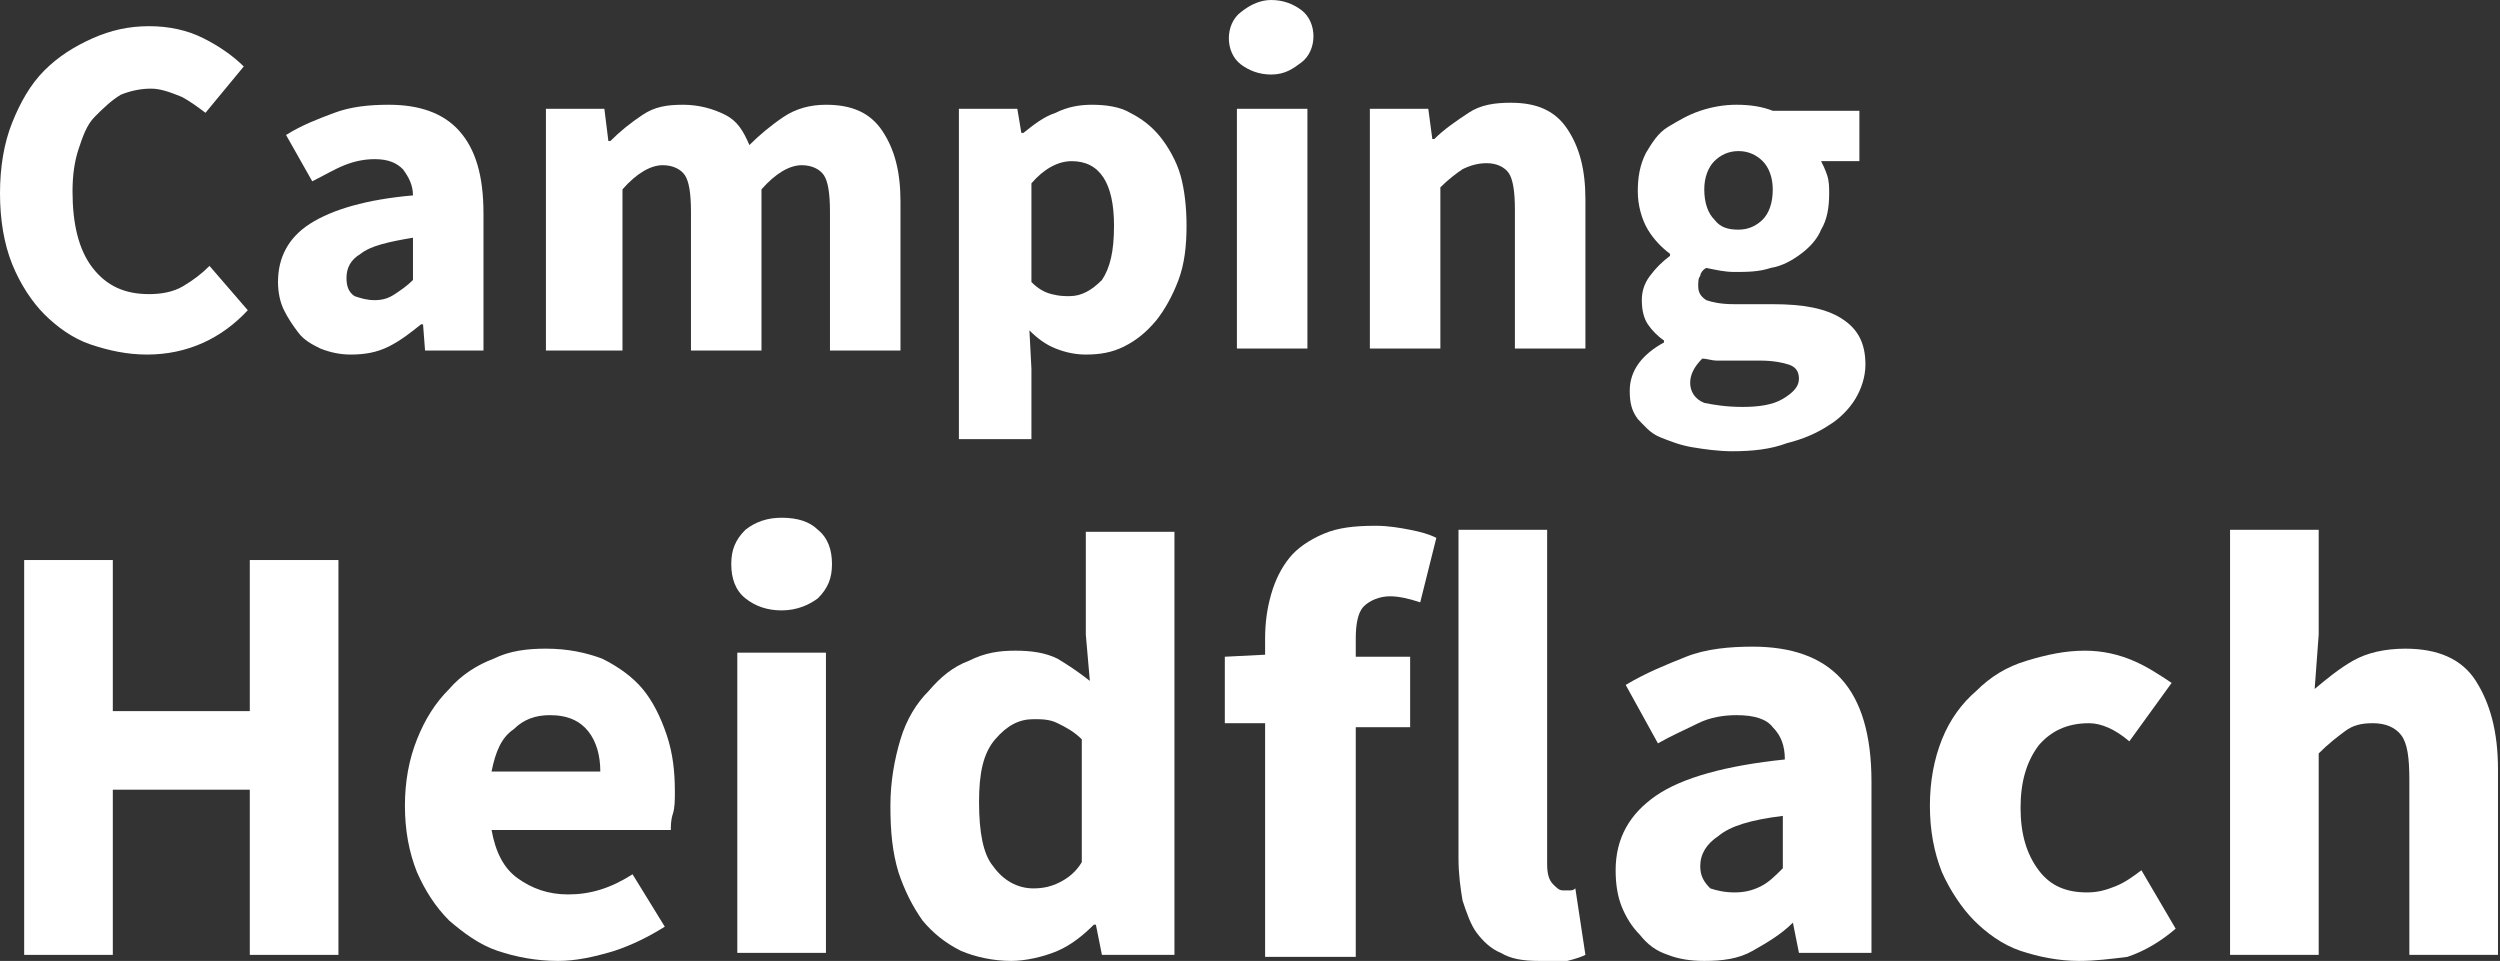
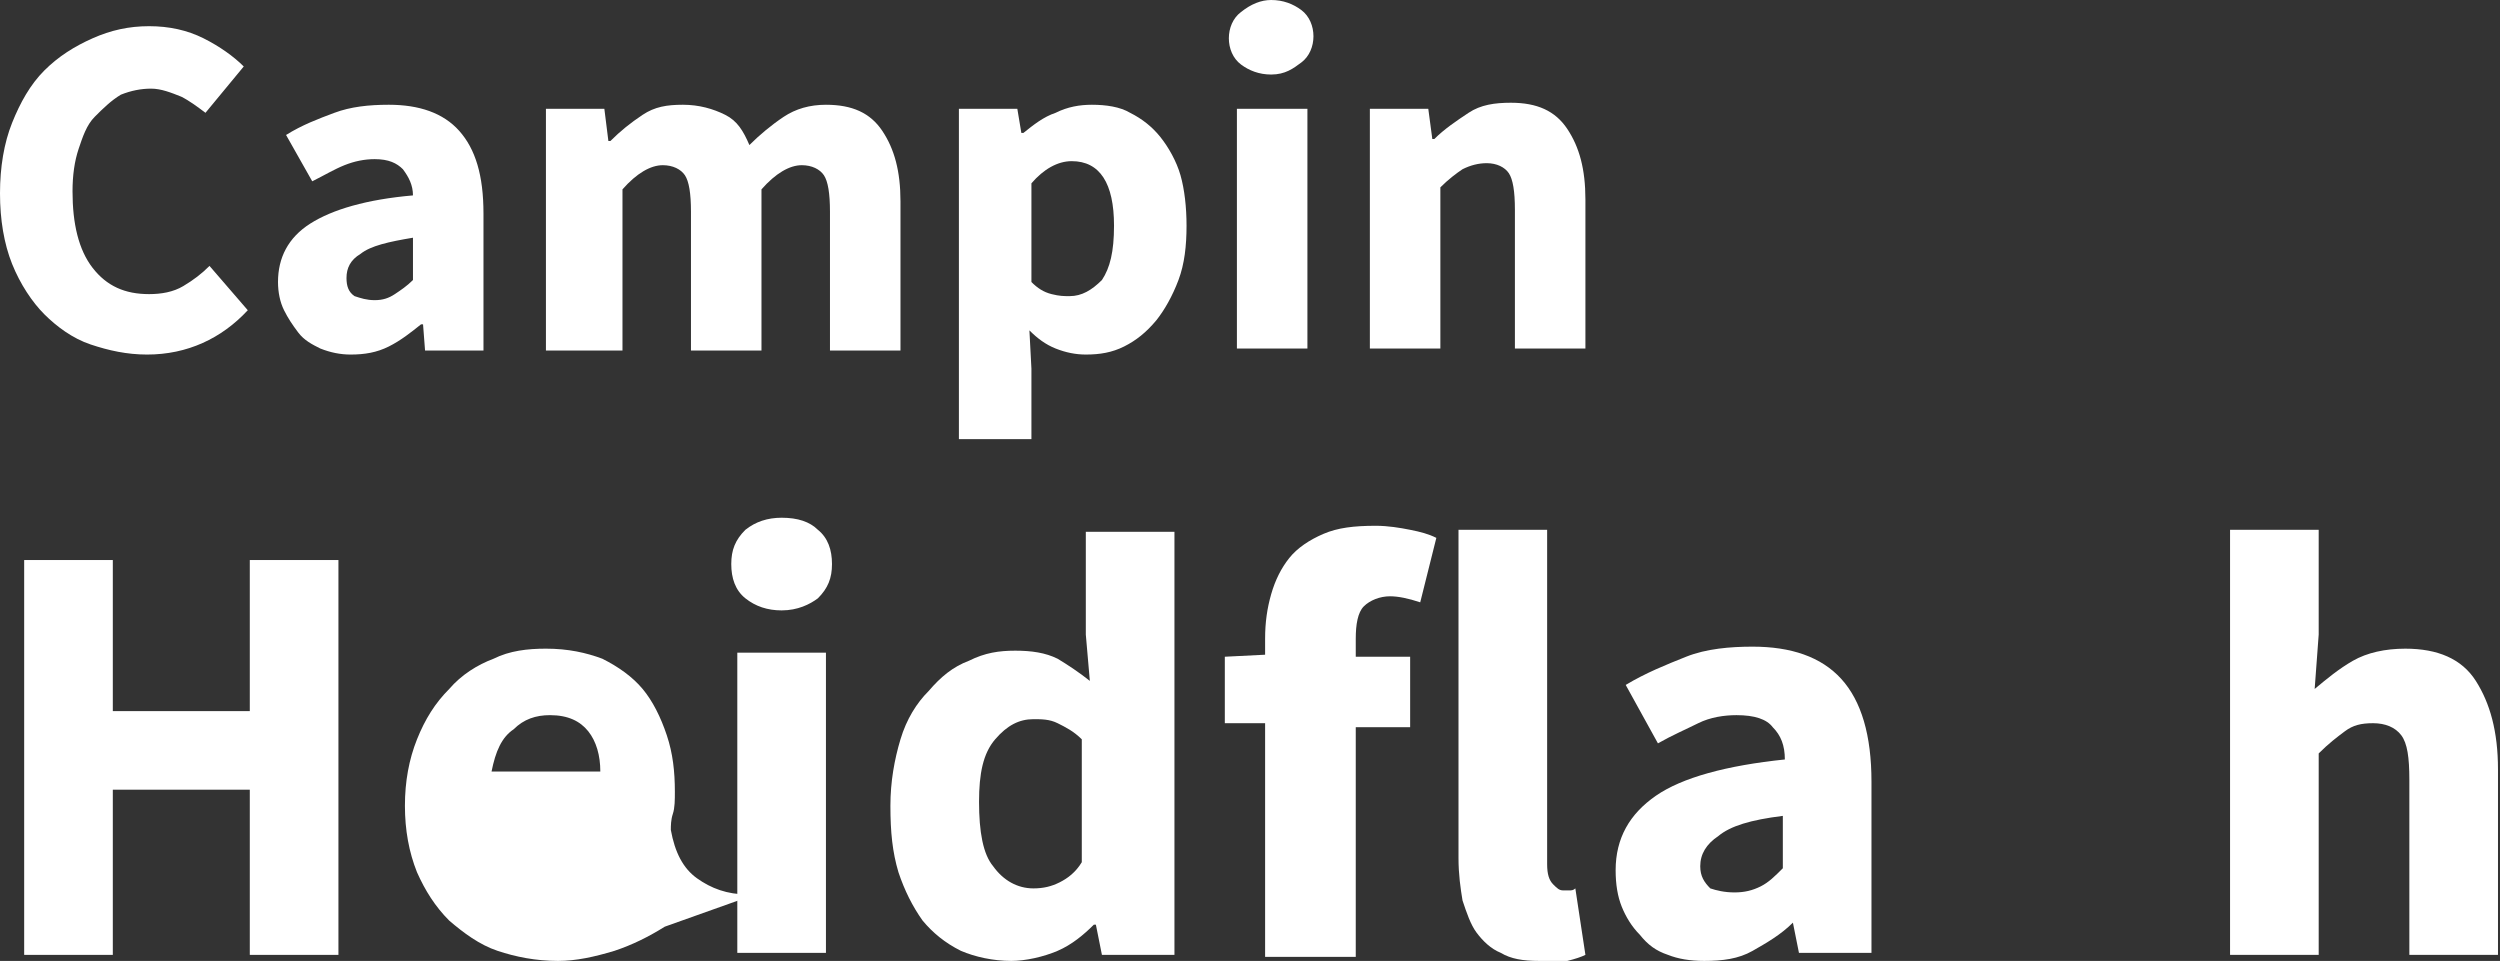
<svg xmlns="http://www.w3.org/2000/svg" version="1.1" id="Ebene_1" x="0px" y="0px" viewBox="0 0 124.1 47.7" style="enable-background:new 0 0 124.1 47.7;" xml:space="preserve">
  <rect x="0" y="0" width="124.1" height="47.7" fill="#333333" stroke="none" />
  <style type="text/css">
	.st0{fill:#FFFFFF;}
</style>
  <g>
    <path class="st0" d="M7.3,17.6c-1,0-1.9-0.2-2.8-0.5c-0.9-0.3-1.7-0.9-2.3-1.5S1,14.1,0.6,13.1C0.2,12.1,0,10.9,0,9.6   c0-1.3,0.2-2.5,0.6-3.5c0.4-1,0.9-1.9,1.6-2.6c0.7-0.7,1.5-1.2,2.4-1.6c0.9-0.4,1.8-0.6,2.8-0.6c1,0,1.9,0.2,2.7,0.6   c0.8,0.4,1.5,0.9,2,1.4l-1.9,2.3C9.8,5.3,9.4,5,9,4.8C8.5,4.6,8,4.4,7.5,4.4c-0.5,0-1,0.1-1.5,0.3C5.5,5,5.1,5.4,4.7,5.8   s-0.6,1-0.8,1.6C3.7,8,3.6,8.7,3.6,9.5c0,1.6,0.3,2.9,1,3.8c0.7,0.9,1.6,1.3,2.8,1.3c0.6,0,1.2-0.1,1.7-0.4c0.5-0.3,0.9-0.6,1.3-1   l1.9,2.2C11,16.8,9.3,17.6,7.3,17.6z" />
    <path class="st0" d="M17.4,17.6c-0.5,0-1-0.1-1.5-0.3c-0.4-0.2-0.8-0.4-1.1-0.8s-0.5-0.7-0.7-1.1s-0.3-0.9-0.3-1.4   c0-1.2,0.5-2.2,1.6-2.9c1.1-0.7,2.8-1.2,5.1-1.4c0-0.5-0.2-0.9-0.5-1.3c-0.3-0.3-0.7-0.5-1.4-0.5c-0.5,0-1,0.1-1.5,0.3   c-0.5,0.2-1,0.5-1.6,0.8l-1.3-2.3c0.8-0.5,1.6-0.8,2.4-1.1c0.8-0.3,1.7-0.4,2.7-0.4c1.5,0,2.7,0.4,3.5,1.3c0.8,0.9,1.2,2.2,1.2,4.1   v6.8h-2.9L21,16.1h-0.1c-0.5,0.4-1,0.8-1.6,1.1C18.7,17.5,18.1,17.6,17.4,17.6z M18.6,14.9c0.4,0,0.7-0.1,1-0.3   c0.3-0.2,0.6-0.4,0.9-0.7v-2.1c-1.2,0.2-2.1,0.4-2.6,0.8c-0.5,0.3-0.7,0.7-0.7,1.2c0,0.4,0.1,0.7,0.4,0.9   C17.9,14.8,18.2,14.9,18.6,14.9z" />
    <path class="st0" d="M27.1,17.3V5.4H30L30.2,7h0.1c0.5-0.5,1-0.9,1.6-1.3c0.6-0.4,1.2-0.5,2-0.5c0.8,0,1.5,0.2,2.1,0.5   s0.9,0.8,1.2,1.5c0.5-0.5,1.1-1,1.7-1.4s1.3-0.6,2.1-0.6c1.3,0,2.2,0.4,2.8,1.3c0.6,0.9,0.9,2,0.9,3.5v7.4h-3.5v-6.9   c0-0.9-0.1-1.5-0.3-1.8c-0.2-0.3-0.6-0.5-1.1-0.5c-0.6,0-1.3,0.4-2,1.2v8h-3.5v-6.9c0-0.9-0.1-1.5-0.3-1.8   c-0.2-0.3-0.6-0.5-1.1-0.5c-0.6,0-1.3,0.4-2,1.2v8H27.1z" />
    <path class="st0" d="M47.6,21.7V5.4h2.9l0.2,1.2h0.1c0.5-0.4,1-0.8,1.6-1c0.6-0.3,1.2-0.4,1.8-0.4c0.7,0,1.4,0.1,1.9,0.4   c0.6,0.3,1.1,0.7,1.5,1.2C58,7.3,58.4,8,58.6,8.7s0.3,1.6,0.3,2.5c0,1-0.1,1.9-0.4,2.7c-0.3,0.8-0.7,1.5-1.1,2   c-0.5,0.6-1,1-1.6,1.3c-0.6,0.3-1.2,0.4-1.9,0.4c-0.5,0-1-0.1-1.5-0.3c-0.5-0.2-0.9-0.5-1.3-0.9l0.1,1.9v3.5H47.6z M53.1,14.7   c0.6,0,1.1-0.3,1.6-0.8c0.4-0.6,0.6-1.4,0.6-2.7c0-2.1-0.7-3.2-2.1-3.2c-0.7,0-1.4,0.4-2,1.1V14c0.3,0.3,0.6,0.5,1,0.6   S52.8,14.7,53.1,14.7z" />
    <path class="st0" d="M63.1,3.7c-0.6,0-1.1-0.2-1.5-0.5c-0.4-0.3-0.6-0.8-0.6-1.3s0.2-1,0.6-1.3C62.1,0.2,62.6,0,63.1,0   c0.6,0,1.1,0.2,1.5,0.5c0.4,0.3,0.6,0.8,0.6,1.3s-0.2,1-0.6,1.3S63.8,3.7,63.1,3.7z M61.4,17.3V5.4h3.5v11.9H61.4z" />
    <path class="st0" d="M68,17.3V5.4h2.9l0.2,1.5h0.1c0.5-0.5,1.1-0.9,1.7-1.3c0.6-0.4,1.3-0.5,2.1-0.5c1.3,0,2.2,0.4,2.8,1.3   s0.9,2,0.9,3.5v7.4h-3.5v-6.9c0-0.9-0.1-1.5-0.3-1.8c-0.2-0.3-0.6-0.5-1.1-0.5c-0.4,0-0.8,0.1-1.2,0.3c-0.3,0.2-0.7,0.5-1.1,0.9v8   H68z" />
-     <path class="st0" d="M86,22.4c-0.7,0-1.4-0.1-2-0.2c-0.6-0.1-1.1-0.3-1.6-0.5s-0.8-0.6-1.1-0.9c-0.3-0.4-0.4-0.8-0.4-1.4   c0-1,0.6-1.8,1.7-2.4v-0.1c-0.3-0.2-0.6-0.5-0.8-0.8c-0.2-0.3-0.3-0.7-0.3-1.2c0-0.4,0.1-0.8,0.4-1.2s0.6-0.7,1-1v-0.1   c-0.4-0.3-0.8-0.7-1.1-1.2c-0.3-0.5-0.5-1.2-0.5-1.9c0-0.7,0.1-1.3,0.4-1.9c0.3-0.5,0.6-1,1.1-1.3s1-0.6,1.6-0.8   c0.6-0.2,1.2-0.3,1.8-0.3c0.7,0,1.3,0.1,1.8,0.3h4.3V8h-1.9c0.1,0.2,0.2,0.4,0.3,0.7c0.1,0.3,0.1,0.6,0.1,0.9   c0,0.7-0.1,1.3-0.4,1.8c-0.2,0.5-0.6,0.9-1,1.2c-0.4,0.3-0.9,0.6-1.5,0.7c-0.6,0.2-1.2,0.2-1.8,0.2c-0.5,0-0.9-0.1-1.4-0.2   c-0.2,0.1-0.3,0.3-0.3,0.4c-0.1,0.1-0.1,0.3-0.1,0.5c0,0.3,0.1,0.5,0.4,0.7c0.3,0.1,0.7,0.2,1.4,0.2h1.9c1.5,0,2.6,0.2,3.4,0.7   c0.8,0.5,1.2,1.2,1.2,2.3c0,0.6-0.2,1.2-0.5,1.7c-0.3,0.5-0.8,1-1.3,1.3c-0.6,0.4-1.3,0.7-2.1,0.9C87.9,22.3,87,22.4,86,22.4z    M86.5,20.2c0.8,0,1.5-0.1,2-0.4c0.5-0.3,0.8-0.6,0.8-1c0-0.4-0.2-0.6-0.5-0.7c-0.3-0.1-0.8-0.2-1.4-0.2h-1.2c-0.4,0-0.8,0-1,0   s-0.5-0.1-0.7-0.1c-0.4,0.4-0.6,0.8-0.6,1.2c0,0.4,0.2,0.8,0.7,1C85.1,20.1,85.7,20.2,86.5,20.2z M86.3,11.4c0.5,0,0.9-0.2,1.2-0.5   c0.3-0.3,0.5-0.8,0.5-1.5c0-0.6-0.2-1.1-0.5-1.4c-0.3-0.3-0.7-0.5-1.2-0.5c-0.5,0-0.9,0.2-1.2,0.5c-0.3,0.3-0.5,0.8-0.5,1.4   c0,0.7,0.2,1.2,0.5,1.5C85.4,11.3,85.8,11.4,86.3,11.4z" />
    <path class="st0" d="M1.2,47.3V27.8h4.4v7.5h6.8v-7.5h4.4v19.6h-4.4v-8.2H5.6v8.2H1.2z" />
-     <path class="st0" d="M27.7,47.7c-1.1,0-2.1-0.2-3-0.5s-1.7-0.9-2.4-1.5c-0.7-0.7-1.2-1.5-1.6-2.4c-0.4-1-0.6-2.1-0.6-3.3   c0-1.2,0.2-2.3,0.6-3.3c0.4-1,0.9-1.8,1.6-2.5c0.6-0.7,1.4-1.2,2.2-1.5c0.8-0.4,1.7-0.5,2.6-0.5c1.1,0,2,0.2,2.8,0.5   c0.8,0.4,1.5,0.9,2,1.5c0.5,0.6,0.9,1.4,1.2,2.3c0.3,0.9,0.4,1.8,0.4,2.8c0,0.4,0,0.8-0.1,1.1s-0.1,0.6-0.1,0.8h-8.9   c0.2,1.1,0.6,1.9,1.3,2.4c0.7,0.5,1.5,0.8,2.5,0.8c1.1,0,2.1-0.3,3.2-1L33,46c-0.8,0.5-1.6,0.9-2.5,1.2   C29.5,47.5,28.6,47.7,27.7,47.7z M24.4,38.3h5.4c0-0.8-0.2-1.5-0.6-2c-0.4-0.5-1-0.8-1.9-0.8c-0.7,0-1.3,0.2-1.8,0.7   C24.9,36.6,24.6,37.3,24.4,38.3z" />
+     <path class="st0" d="M27.7,47.7c-1.1,0-2.1-0.2-3-0.5s-1.7-0.9-2.4-1.5c-0.7-0.7-1.2-1.5-1.6-2.4c-0.4-1-0.6-2.1-0.6-3.3   c0-1.2,0.2-2.3,0.6-3.3c0.4-1,0.9-1.8,1.6-2.5c0.6-0.7,1.4-1.2,2.2-1.5c0.8-0.4,1.7-0.5,2.6-0.5c1.1,0,2,0.2,2.8,0.5   c0.8,0.4,1.5,0.9,2,1.5c0.5,0.6,0.9,1.4,1.2,2.3c0.3,0.9,0.4,1.8,0.4,2.8c0,0.4,0,0.8-0.1,1.1s-0.1,0.6-0.1,0.8c0.2,1.1,0.6,1.9,1.3,2.4c0.7,0.5,1.5,0.8,2.5,0.8c1.1,0,2.1-0.3,3.2-1L33,46c-0.8,0.5-1.6,0.9-2.5,1.2   C29.5,47.5,28.6,47.7,27.7,47.7z M24.4,38.3h5.4c0-0.8-0.2-1.5-0.6-2c-0.4-0.5-1-0.8-1.9-0.8c-0.7,0-1.3,0.2-1.8,0.7   C24.9,36.6,24.6,37.3,24.4,38.3z" />
    <path class="st0" d="M38.8,30.3c-0.7,0-1.3-0.2-1.8-0.6c-0.5-0.4-0.7-1-0.7-1.7c0-0.7,0.2-1.2,0.7-1.7c0.5-0.4,1.1-0.6,1.8-0.6   c0.8,0,1.4,0.2,1.8,0.6c0.5,0.4,0.7,1,0.7,1.7c0,0.7-0.2,1.2-0.7,1.7C40.2,30,39.6,30.3,38.8,30.3z M36.6,47.3V32.4H41v14.9H36.6z" />
    <path class="st0" d="M50.2,47.7c-0.9,0-1.8-0.2-2.5-0.5c-0.8-0.4-1.4-0.9-1.9-1.5c-0.5-0.7-0.9-1.5-1.2-2.4c-0.3-1-0.4-2-0.4-3.3   c0-1.2,0.2-2.3,0.5-3.3c0.3-1,0.8-1.8,1.4-2.4c0.6-0.7,1.2-1.2,2-1.5c0.8-0.4,1.5-0.5,2.3-0.5c0.8,0,1.5,0.1,2.1,0.4   c0.5,0.3,1.1,0.7,1.6,1.1l-0.2-2.3v-5.1h4.4v21h-3.6l-0.3-1.5h-0.1c-0.5,0.5-1.1,1-1.8,1.3S50.9,47.7,50.2,47.7z M51.3,44.1   c0.5,0,0.9-0.1,1.3-0.3c0.4-0.2,0.8-0.5,1.1-1v-6.1c-0.4-0.4-0.8-0.6-1.2-0.8s-0.8-0.2-1.2-0.2c-0.7,0-1.3,0.3-1.9,1   s-0.8,1.7-0.8,3.1c0,1.5,0.2,2.6,0.7,3.2C49.8,43.7,50.5,44.1,51.3,44.1z" />
    <path class="st0" d="M62.8,47.3V35.9h-2v-3.3l2-0.1v-0.8c0-0.8,0.1-1.5,0.3-2.2c0.2-0.7,0.5-1.3,0.9-1.8c0.4-0.5,1-0.9,1.7-1.2   c0.7-0.3,1.5-0.4,2.6-0.4c0.6,0,1.2,0.1,1.7,0.2s0.9,0.2,1.3,0.4l-0.8,3.2c-0.6-0.2-1.1-0.3-1.5-0.3c-0.5,0-1,0.2-1.3,0.5   c-0.3,0.3-0.4,0.9-0.4,1.6v0.9h2.7v3.5h-2.7v11.4H62.8z" />
    <path class="st0" d="M76.4,47.7c-0.8,0-1.4-0.1-1.9-0.4c-0.5-0.2-0.9-0.6-1.2-1c-0.3-0.4-0.5-1-0.7-1.6c-0.1-0.6-0.2-1.3-0.2-2.1   V26.3h4.4v16.6c0,0.5,0.1,0.8,0.3,1c0.2,0.2,0.3,0.3,0.5,0.3c0.1,0,0.2,0,0.3,0s0.2,0,0.3-0.1l0.5,3.3c-0.2,0.1-0.5,0.2-0.9,0.3   S76.9,47.7,76.4,47.7z" />
    <path class="st0" d="M84.6,47.7c-0.7,0-1.3-0.1-1.8-0.3c-0.6-0.2-1-0.5-1.4-1C81,46,80.7,45.5,80.5,45s-0.3-1.1-0.3-1.8   c0-1.6,0.7-2.8,2-3.7c1.3-0.9,3.5-1.5,6.4-1.8c0-0.7-0.2-1.2-0.6-1.6c-0.3-0.4-0.9-0.6-1.8-0.6c-0.6,0-1.3,0.1-1.9,0.4   s-1.3,0.6-2,1L80.7,34c1-0.6,2-1,3-1.4c1-0.4,2.2-0.5,3.3-0.5c1.9,0,3.4,0.5,4.4,1.6c1,1.1,1.5,2.8,1.5,5.1v8.5h-3.6l-0.3-1.5H89   c-0.6,0.6-1.3,1-2,1.4S85.5,47.7,84.6,47.7z M86.1,44.3c0.5,0,0.9-0.1,1.3-0.3c0.4-0.2,0.7-0.5,1.1-0.9v-2.6   c-1.6,0.2-2.6,0.5-3.2,1c-0.6,0.4-0.9,0.9-0.9,1.5c0,0.5,0.2,0.8,0.5,1.1C85.2,44.2,85.6,44.3,86.1,44.3z" />
-     <path class="st0" d="M103.2,47.7c-1,0-2-0.2-2.9-0.5c-0.9-0.3-1.7-0.9-2.3-1.5s-1.2-1.5-1.6-2.4c-0.4-1-0.6-2.1-0.6-3.3   c0-1.2,0.2-2.3,0.6-3.3s1-1.8,1.7-2.4c0.7-0.7,1.5-1.2,2.5-1.5s1.9-0.5,2.9-0.5c0.9,0,1.7,0.2,2.4,0.5s1.3,0.7,1.9,1.1l-2.1,2.9   c-0.7-0.6-1.4-0.9-2-0.9c-1.1,0-1.9,0.4-2.5,1.1c-0.6,0.8-0.9,1.8-0.9,3.1c0,1.3,0.3,2.3,0.9,3.1s1.4,1.1,2.4,1.1   c0.5,0,0.9-0.1,1.4-0.3s0.9-0.5,1.3-0.8l1.7,2.9c-0.7,0.6-1.5,1.1-2.4,1.4C104.8,47.6,104,47.7,103.2,47.7z" />
    <path class="st0" d="M110.7,47.3v-21h4.4v5.2l-0.2,2.7c0.6-0.5,1.2-1,1.9-1.4s1.6-0.6,2.6-0.6c1.6,0,2.8,0.5,3.5,1.6   c0.7,1.1,1.1,2.5,1.1,4.4v9.2h-4.4v-8.7c0-1.1-0.1-1.8-0.4-2.2s-0.8-0.6-1.4-0.6c-0.6,0-1,0.1-1.4,0.4c-0.4,0.3-0.8,0.6-1.3,1.1v10   H110.7z" />
  </g>
</svg>